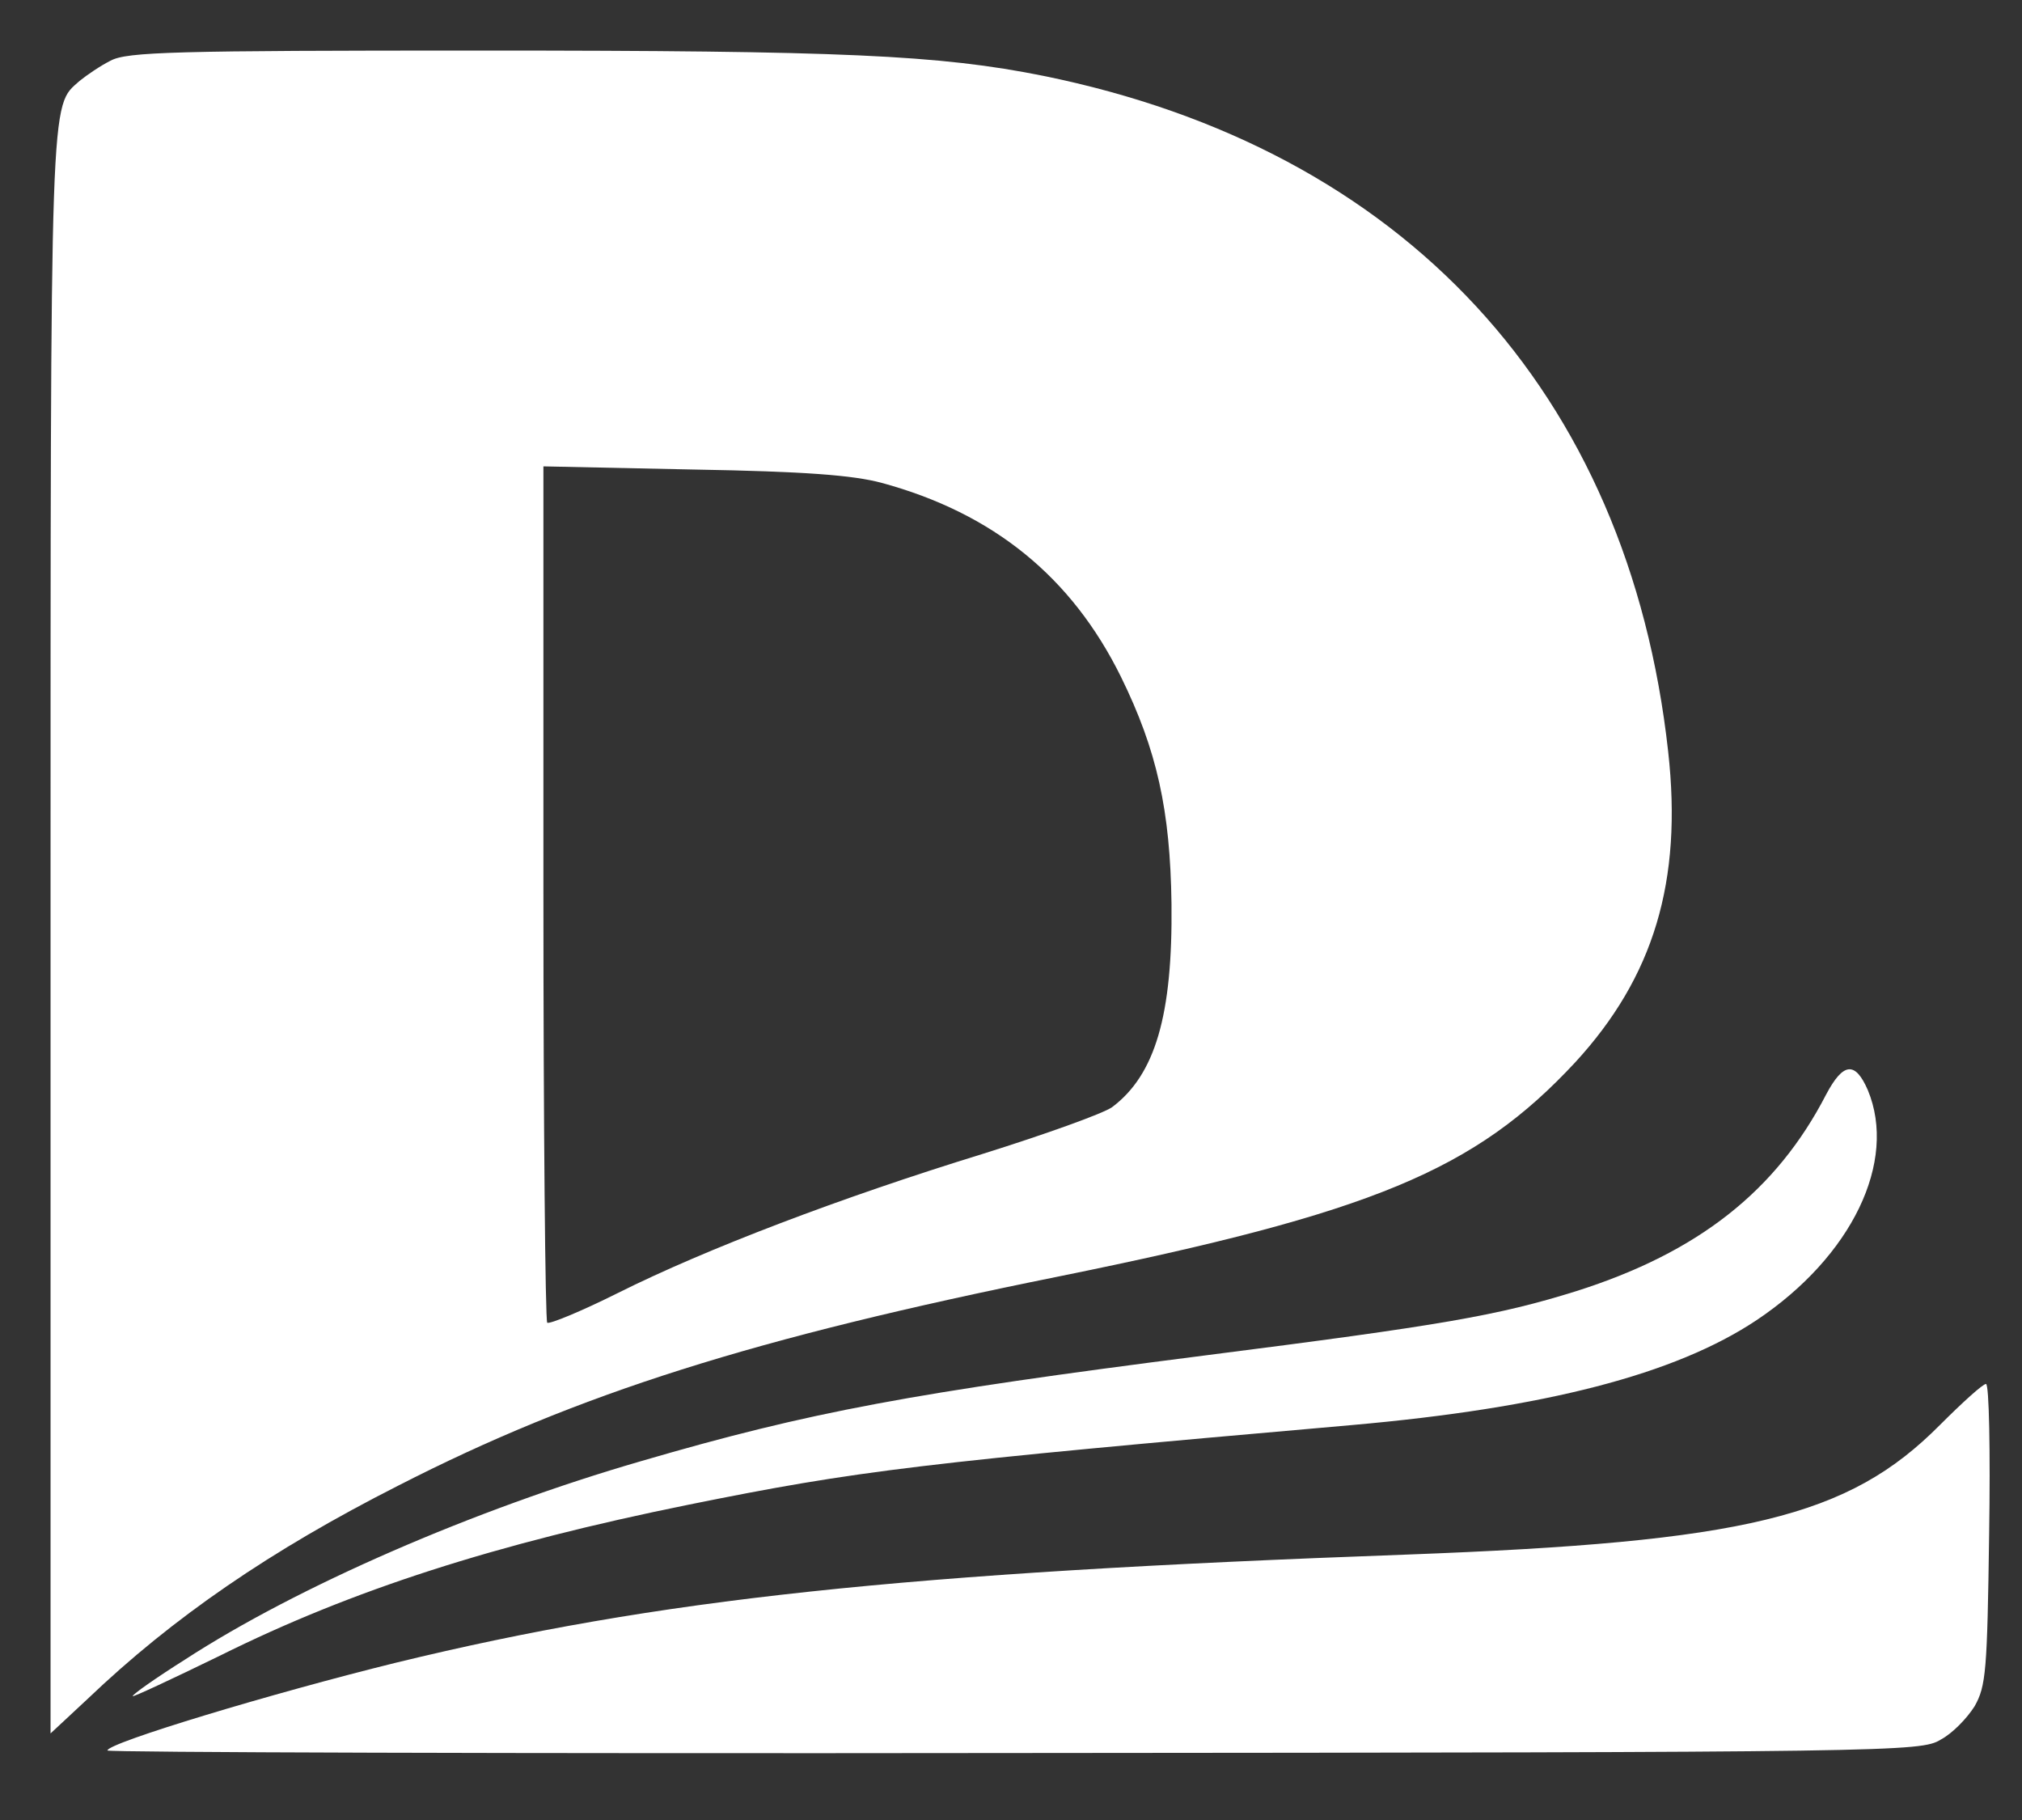
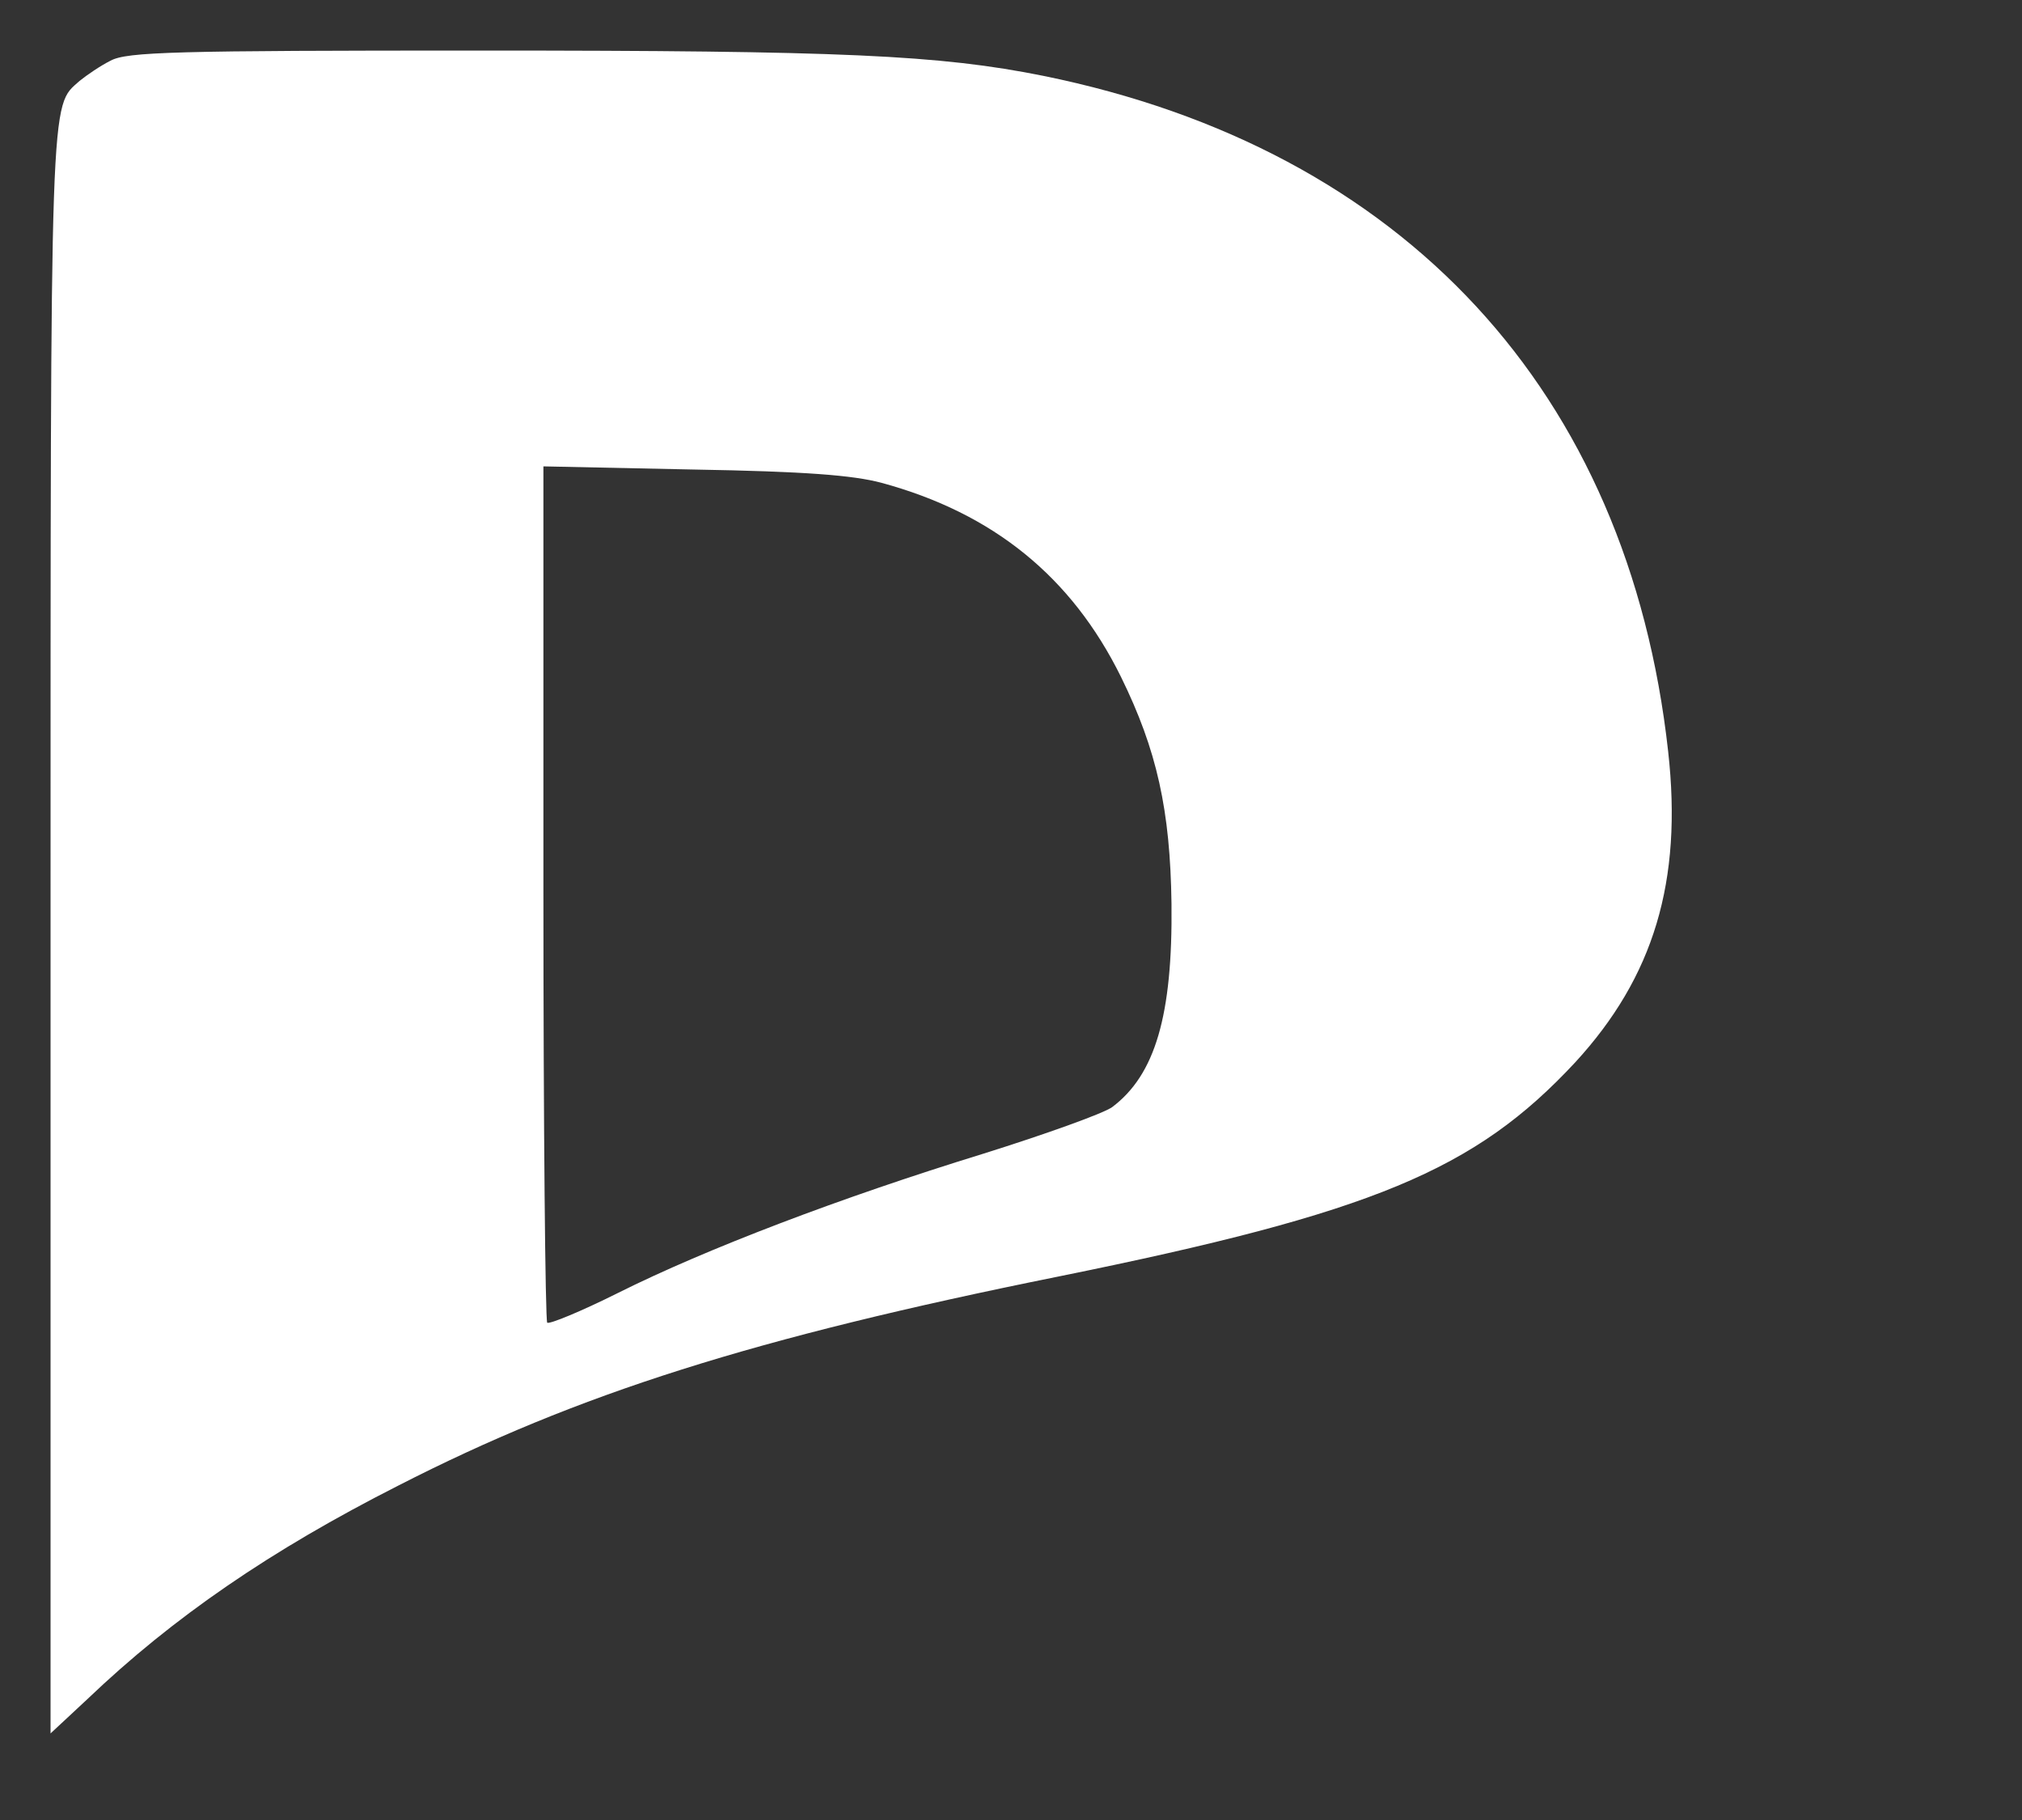
<svg xmlns="http://www.w3.org/2000/svg" version="1.0" viewBox="0 0 320 288">
  <rect x="0" y="0" width="320" height="288" fill="#333333" stroke="none" />
  <g fill="#FFF" stroke-width="0">
    <path d="M17.5 9.6c-1.6.8-3.8 2.3-4.9 3.2C7.9 17 8 12.9 8 147.6v126.7l5.8-5.4c13.6-13 29.1-23.6 49.2-33.8 28.5-14.6 56.4-23.4 104.5-33.1 49.8-10.1 65.9-16.8 81.8-33.9 12.4-13.5 17-28.6 14.7-49.2C257.7 62 222.2 23.6 165.1 12 148.7 8.7 133.3 8 76 8c-48.4 0-55.9.2-58.5 1.6m122 66.8c17.7 4.8 30.1 14.9 37.9 30.7 5.7 11.6 7.8 21.1 8 35.9.2 17.7-2.6 27.1-9.4 32.2-1.4 1-10.6 4.3-20.5 7.4-22.4 6.9-43.7 15-57.7 22-5.8 2.9-10.9 5-11.2 4.7-.3-.4-.6-31-.6-68.1V73.8l23.8.5c17.6.3 25.2.9 29.7 2.1" />
-     <path d="M289 173.2c-7.9 15.3-20.3 25-39.5 31.1-12.5 3.9-21.2 5.4-58.9 10.2-46.2 5.9-62.4 8.9-89.1 16.7-26.6 7.7-54.5 19.9-72.2 31.4-4.6 2.9-8.3 5.5-8.3 5.8 0 .2 6.2-2.7 13.8-6.4 20.9-10.4 43.6-17.7 74.2-23.9 26.7-5.4 36.5-6.6 105-12.6 30.5-2.7 51.1-8 64-16.6 15.1-10.1 22.3-25.1 17.6-36.4-2-4.6-3.9-4.4-6.6.7m18 52.3c-14.5 14.6-30.8 18.5-84.4 20.5-79.9 2.9-118.4 7-159.9 17.1C43.2 267.9 17 275.8 17 277c0 .3 64.5.5 143.4.4 139.5-.1 143.6-.2 146.7-2.1 1.9-1 4.2-3.4 5.4-5.3 1.8-3.2 2-5.5 2.3-27.3.2-13 0-23.7-.5-23.7s-3.7 2.9-7.3 6.5" />
  </g>
</svg>